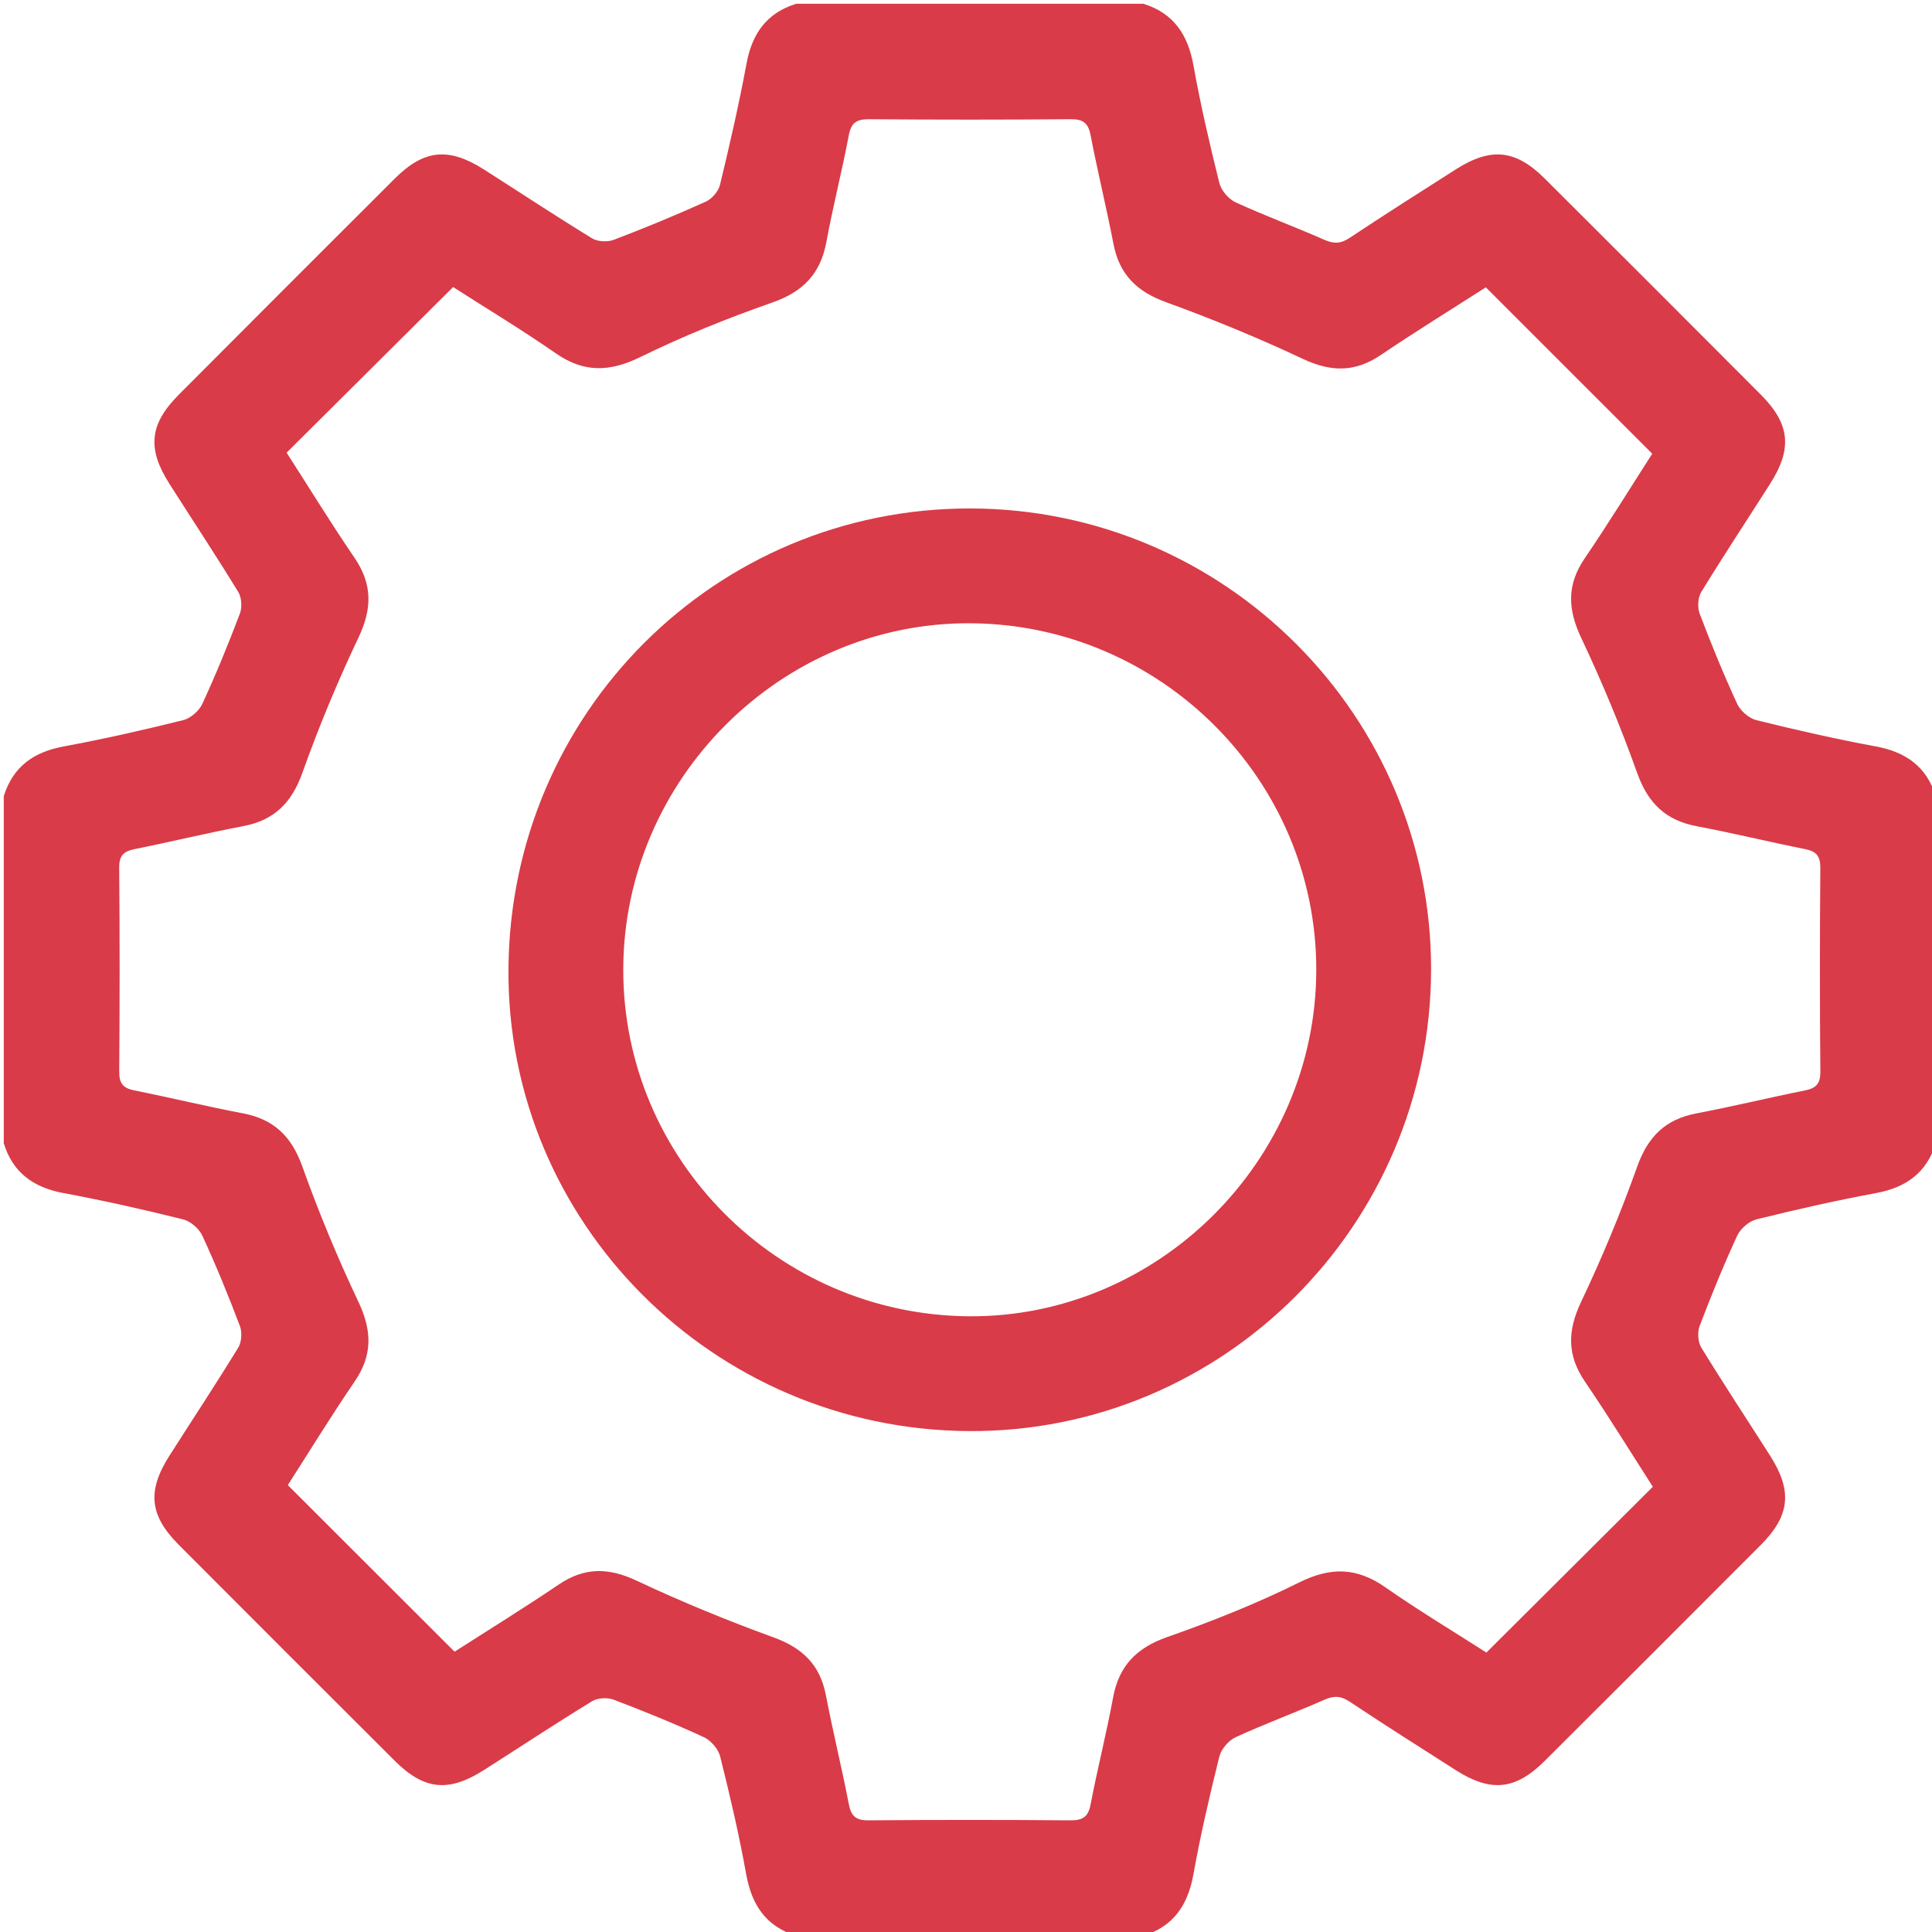
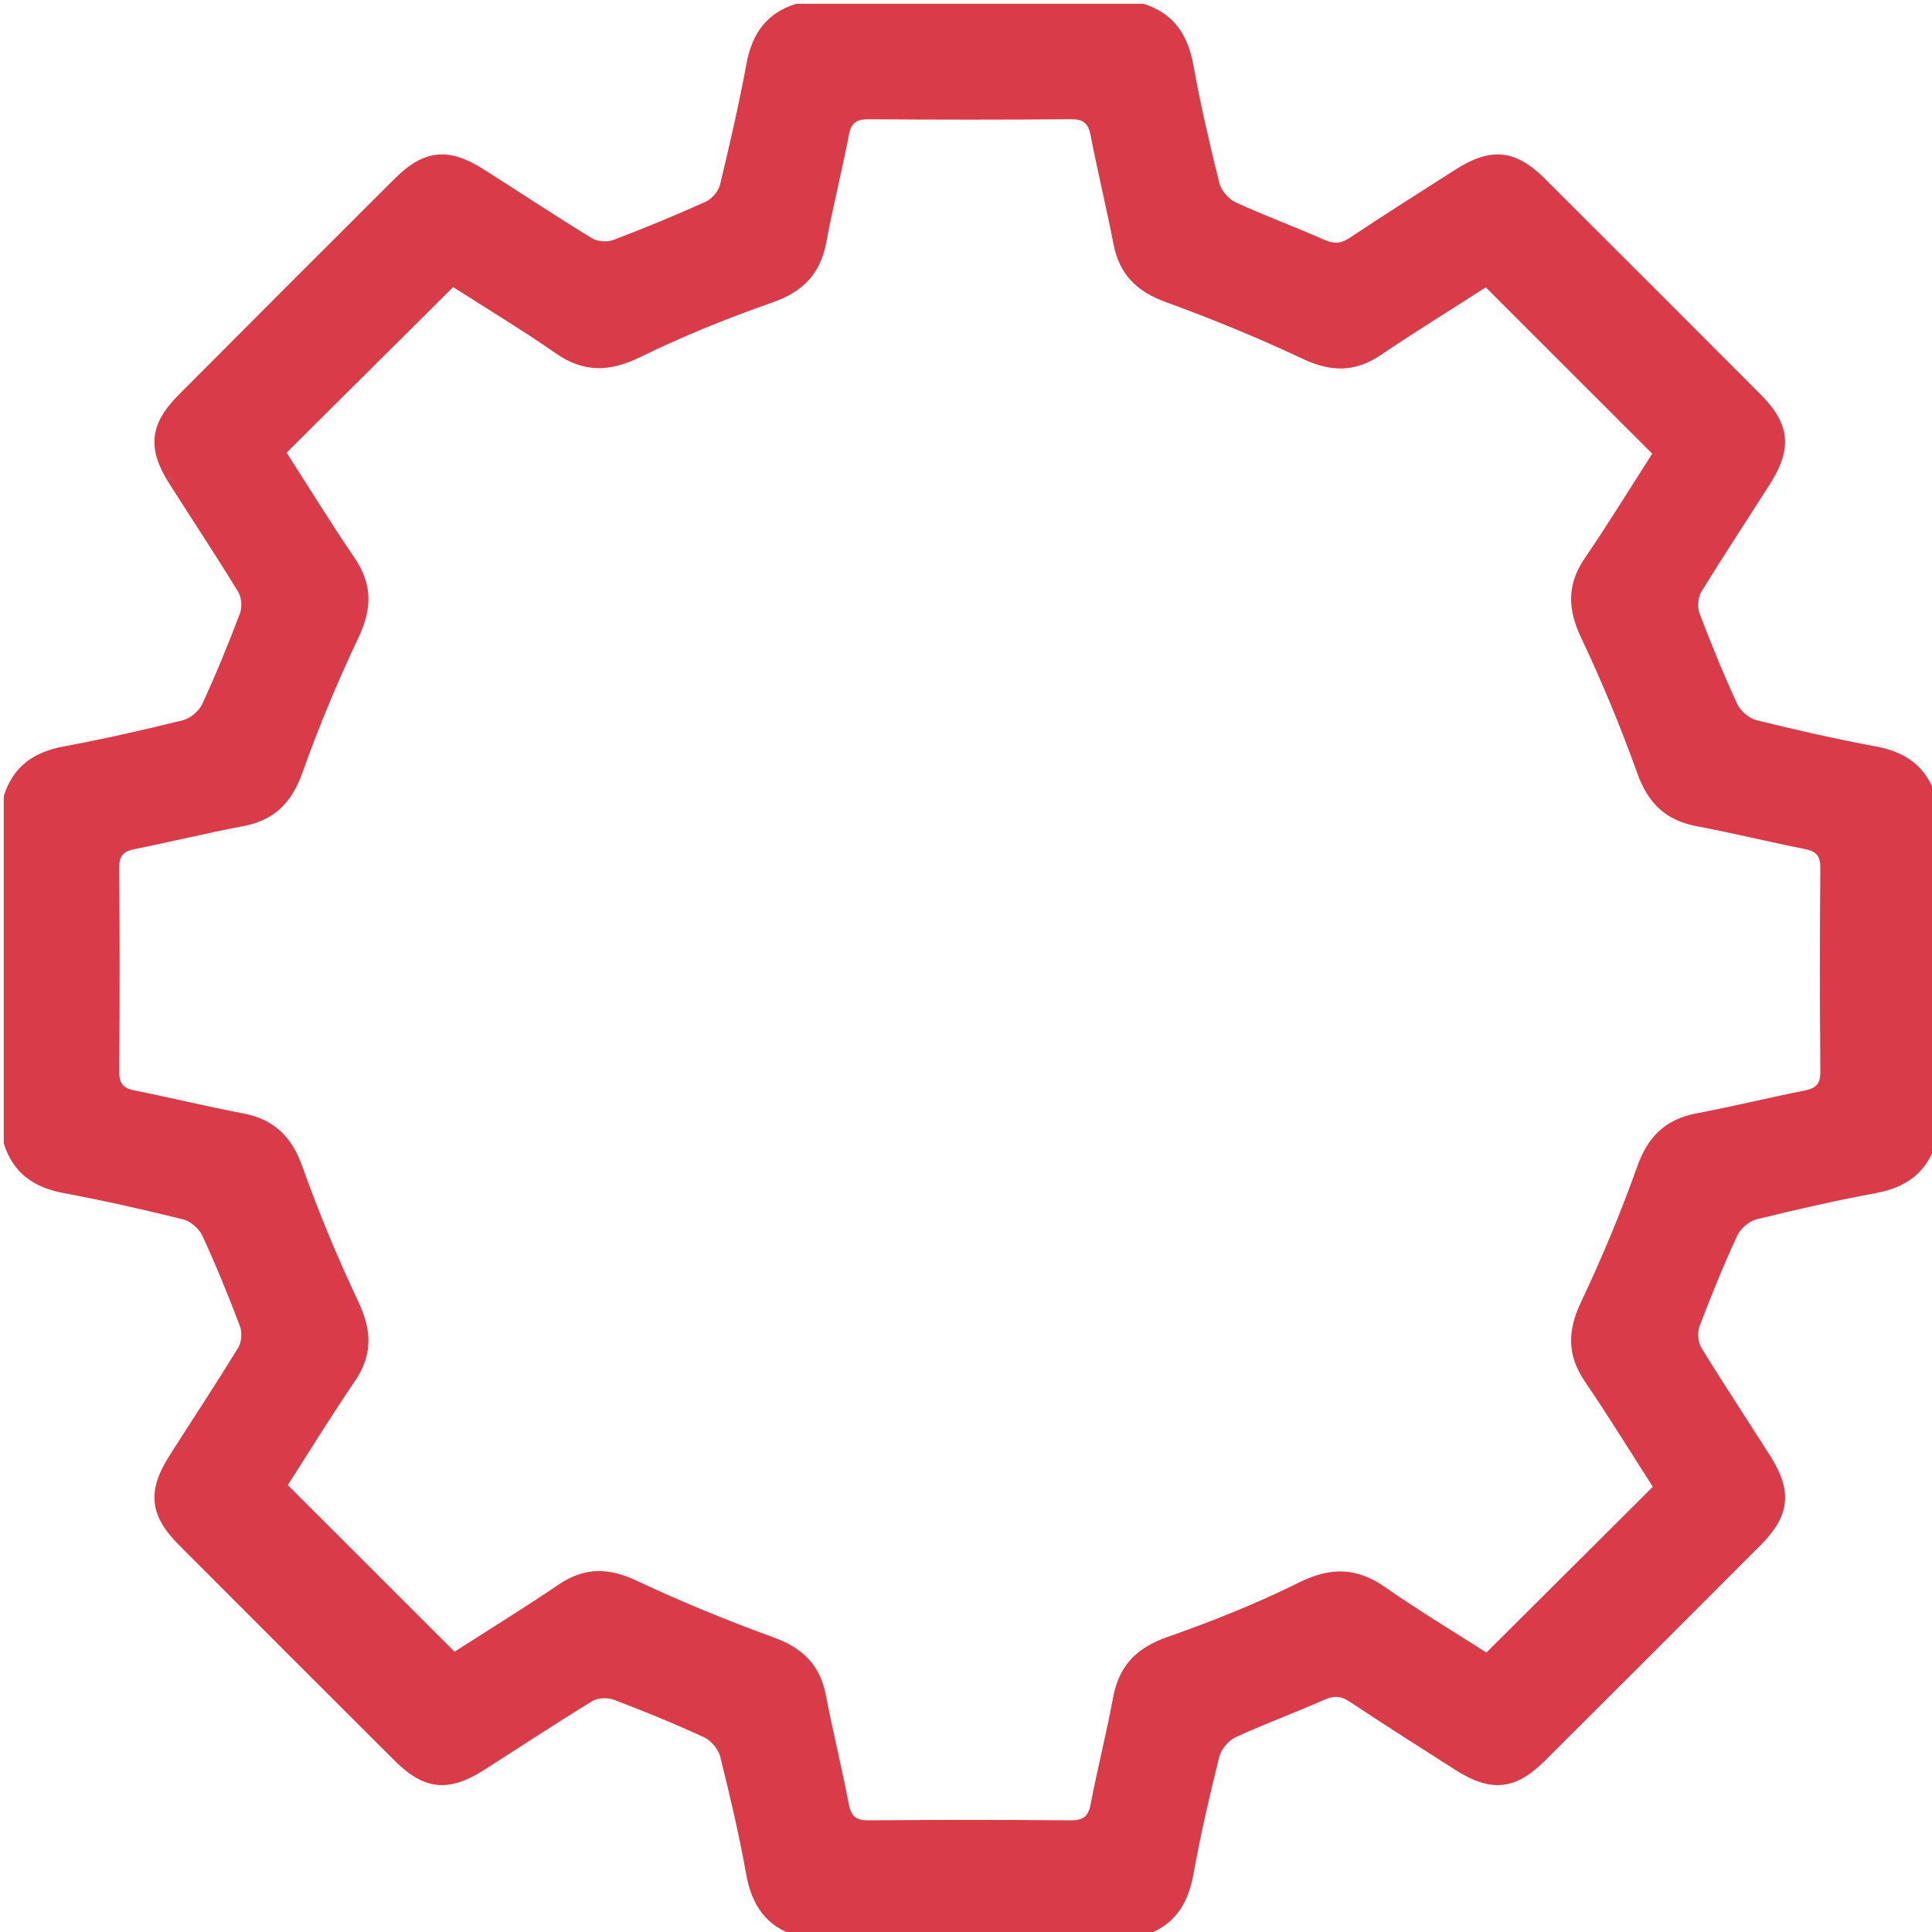
<svg xmlns="http://www.w3.org/2000/svg" version="1.1" id="Layer_1" x="0px" y="0px" width="512px" height="512px" viewBox="0 0 512 512" enable-background="new 0 0 512 512" xml:space="preserve">
  <g>
    <path fill="#D93B48" d="M513,211c0,30.667,0,61.333,0,92c-2.434,7.83-7.911,11.711-15.859,13.183   c-10.623,1.968-21.177,4.362-31.664,6.964c-1.977,0.49-4.242,2.46-5.106,4.332c-3.616,7.839-6.887,15.848-9.949,23.921   c-0.627,1.653-0.463,4.253,0.446,5.737c5.908,9.649,12.15,19.094,18.23,28.639c5.946,9.336,5.295,15.866-2.463,23.644   c-19.055,19.104-38.139,38.178-57.254,57.221c-7.798,7.768-14.285,8.402-23.636,2.438c-9.4-5.997-18.822-11.965-28.106-18.139   c-2.38-1.582-4.228-1.575-6.779-0.445c-7.745,3.43-15.72,6.349-23.409,9.89c-1.868,0.86-3.816,3.143-4.311,5.124   c-2.572,10.323-4.983,20.706-6.866,31.174C314.815,504.793,311.05,510.505,303,513c-30.667,0-61.333,0-92,0   c-8.058-2.492-11.798-8.214-13.254-16.327c-1.879-10.468-4.306-20.848-6.885-31.169c-0.495-1.98-2.444-4.26-4.312-5.122   c-7.837-3.617-15.848-6.884-23.921-9.947c-1.656-0.629-4.258-0.489-5.738,0.417c-9.649,5.906-19.094,12.147-28.638,18.229   c-9.356,5.963-15.839,5.323-23.633-2.445c-19.108-19.049-38.186-38.128-57.235-57.235c-7.781-7.805-8.432-14.283-2.479-23.629   c6.08-9.545,12.321-18.989,18.229-28.638c0.908-1.483,1.069-4.083,0.442-5.737c-3.062-8.073-6.332-16.082-9.948-23.92   c-0.864-1.872-3.13-3.841-5.107-4.331c-10.487-2.601-21.041-4.995-31.664-6.963C8.911,314.71,3.434,310.829,1,303   c0-30.667,0-61.333,0-92c2.434-7.829,7.911-11.71,15.858-13.183c10.623-1.968,21.177-4.362,31.664-6.963   c1.977-0.49,4.243-2.46,5.106-4.332c3.617-7.838,6.887-15.847,9.949-23.921c0.627-1.653,0.465-4.253-0.443-5.736   c-5.908-9.649-12.15-19.094-18.23-28.639c-5.952-9.344-5.303-15.82,2.479-23.631c19.043-19.114,38.117-38.198,57.22-57.252   c7.765-7.745,14.3-8.383,23.647-2.426c9.543,6.082,18.988,12.323,28.638,18.23c1.48,0.906,4.082,1.047,5.738,0.418   c8.227-3.128,16.372-6.497,24.395-10.115c1.634-0.737,3.367-2.733,3.783-4.455c2.575-10.666,5.037-21.373,7.035-32.16   C199.309,8.897,203.179,3.428,211,1c30.667,0,61.333,0,92,0c8.05,2.495,11.814,8.207,13.273,16.318   c1.883,10.468,4.294,20.852,6.866,31.175c0.494,1.981,2.442,4.263,4.311,5.123c7.69,3.542,15.665,6.461,23.41,9.89   c2.553,1.131,4.4,1.136,6.779-0.446c9.284-6.174,18.706-12.142,28.107-18.139c9.342-5.959,15.879-5.324,23.648,2.42   c19.109,19.049,38.188,38.129,57.238,57.238c7.759,7.783,8.41,14.31,2.464,23.644c-6.079,9.546-12.321,18.99-18.23,28.64   c-0.908,1.484-1.073,4.084-0.446,5.737c3.062,8.073,6.332,16.083,9.949,23.921c0.864,1.873,3.129,3.843,5.105,4.333   c10.487,2.602,21.042,4.996,31.665,6.964C505.089,199.289,510.566,203.17,513,211z M393.754,76.146   c-9.125,5.856-18.618,11.712-27.851,17.952c-6.818,4.607-13.193,4.507-20.614,1.017c-11.856-5.577-24.026-10.578-36.342-15.058   c-7.687-2.796-12.296-7.322-13.85-15.348c-1.865-9.637-4.21-19.18-6.066-28.817c-0.624-3.237-1.924-4.33-5.251-4.302   c-17.831,0.152-35.665,0.143-53.497,0.007c-3.231-0.024-4.696,0.864-5.331,4.205c-1.8,9.479-4.203,18.845-5.953,28.331   c-1.555,8.433-6.191,13.195-14.35,16.046c-11.898,4.156-23.661,8.916-34.975,14.453c-8.077,3.952-14.907,4.189-22.371-0.992   c-8.994-6.244-18.391-11.907-27.218-17.567c-14.858,14.778-29.372,29.213-44.125,43.888c5.909,9.196,11.743,18.698,18.016,27.901   c4.755,6.977,4.643,13.477,1.046,21.058c-5.544,11.688-10.542,23.689-14.883,35.875c-2.825,7.93-7.429,12.572-15.661,14.137   c-9.642,1.831-19.189,4.16-28.813,6.093c-2.926,0.588-4.104,1.74-4.077,4.926c0.155,17.998,0.145,35.998,0.007,53.997   c-0.023,3.081,0.955,4.417,3.968,5.018c9.627,1.918,19.172,4.258,28.815,6.083c8.213,1.555,12.899,6.12,15.734,14.059   c4.351,12.182,9.333,24.188,14.867,35.88c3.576,7.557,3.826,14.062-0.95,21.062c-6.278,9.202-12.106,18.71-17.762,27.517   c14.847,14.83,29.409,29.375,44.198,44.147c8.901-5.712,18.394-11.568,27.626-17.809c6.817-4.608,13.188-4.507,20.611-1.014   c11.855,5.579,24.03,10.571,36.345,15.052c7.683,2.796,12.297,7.299,13.834,15.351c1.841,9.641,4.218,19.18,6.061,28.82   c0.625,3.27,1.948,4.32,5.256,4.293c17.832-0.146,35.666-0.144,53.498-0.001c3.251,0.026,4.691-0.905,5.325-4.213   c1.815-9.477,4.208-18.844,5.959-28.33c1.557-8.438,6.226-13.185,14.366-16.038c11.895-4.168,23.688-8.868,34.967-14.468   c8.325-4.134,15.243-4.003,22.796,1.277c8.834,6.176,18.102,11.732,26.798,17.312c14.859-14.802,29.363-29.247,44.111-43.937   c-5.893-9.172-11.726-18.674-17.999-27.877c-4.756-6.978-4.635-13.479-1.04-21.058c5.544-11.688,10.542-23.689,14.882-35.875   c2.825-7.932,7.437-12.567,15.666-14.132c9.643-1.832,19.189-4.161,28.813-6.093c2.932-0.588,4.098-1.752,4.07-4.932   c-0.153-17.998-0.146-35.998-0.006-53.996c0.023-3.088-0.967-4.413-3.975-5.012c-9.627-1.92-19.172-4.26-28.815-6.084   c-8.216-1.555-12.894-6.128-15.729-14.064c-4.352-12.182-9.334-24.187-14.868-35.879c-3.577-7.559-3.818-14.062,0.956-21.062   c6.277-9.201,12.106-18.709,17.886-27.709C423.14,105.521,408.671,91.058,393.754,76.146z" />
-     <path fill-rule="evenodd" clip-rule="evenodd" fill="#D93B48" d="M379.252,257.164c-0.23,67.676-55.269,122.51-122.54,122.088   c-67.817-0.425-122.549-55.471-121.964-122.665c0.589-67.74,54.929-121.879,122.292-121.839   C324.579,134.787,379.482,189.782,379.252,257.164z M165.172,256.951c-0.066,50.243,41.009,91.475,91.529,91.877   c50.206,0.399,92.061-41.297,92.127-91.779c0.066-50.241-41.04-91.504-91.529-91.877   C207.062,164.801,165.239,206.466,165.172,256.951z" />
  </g>
</svg>